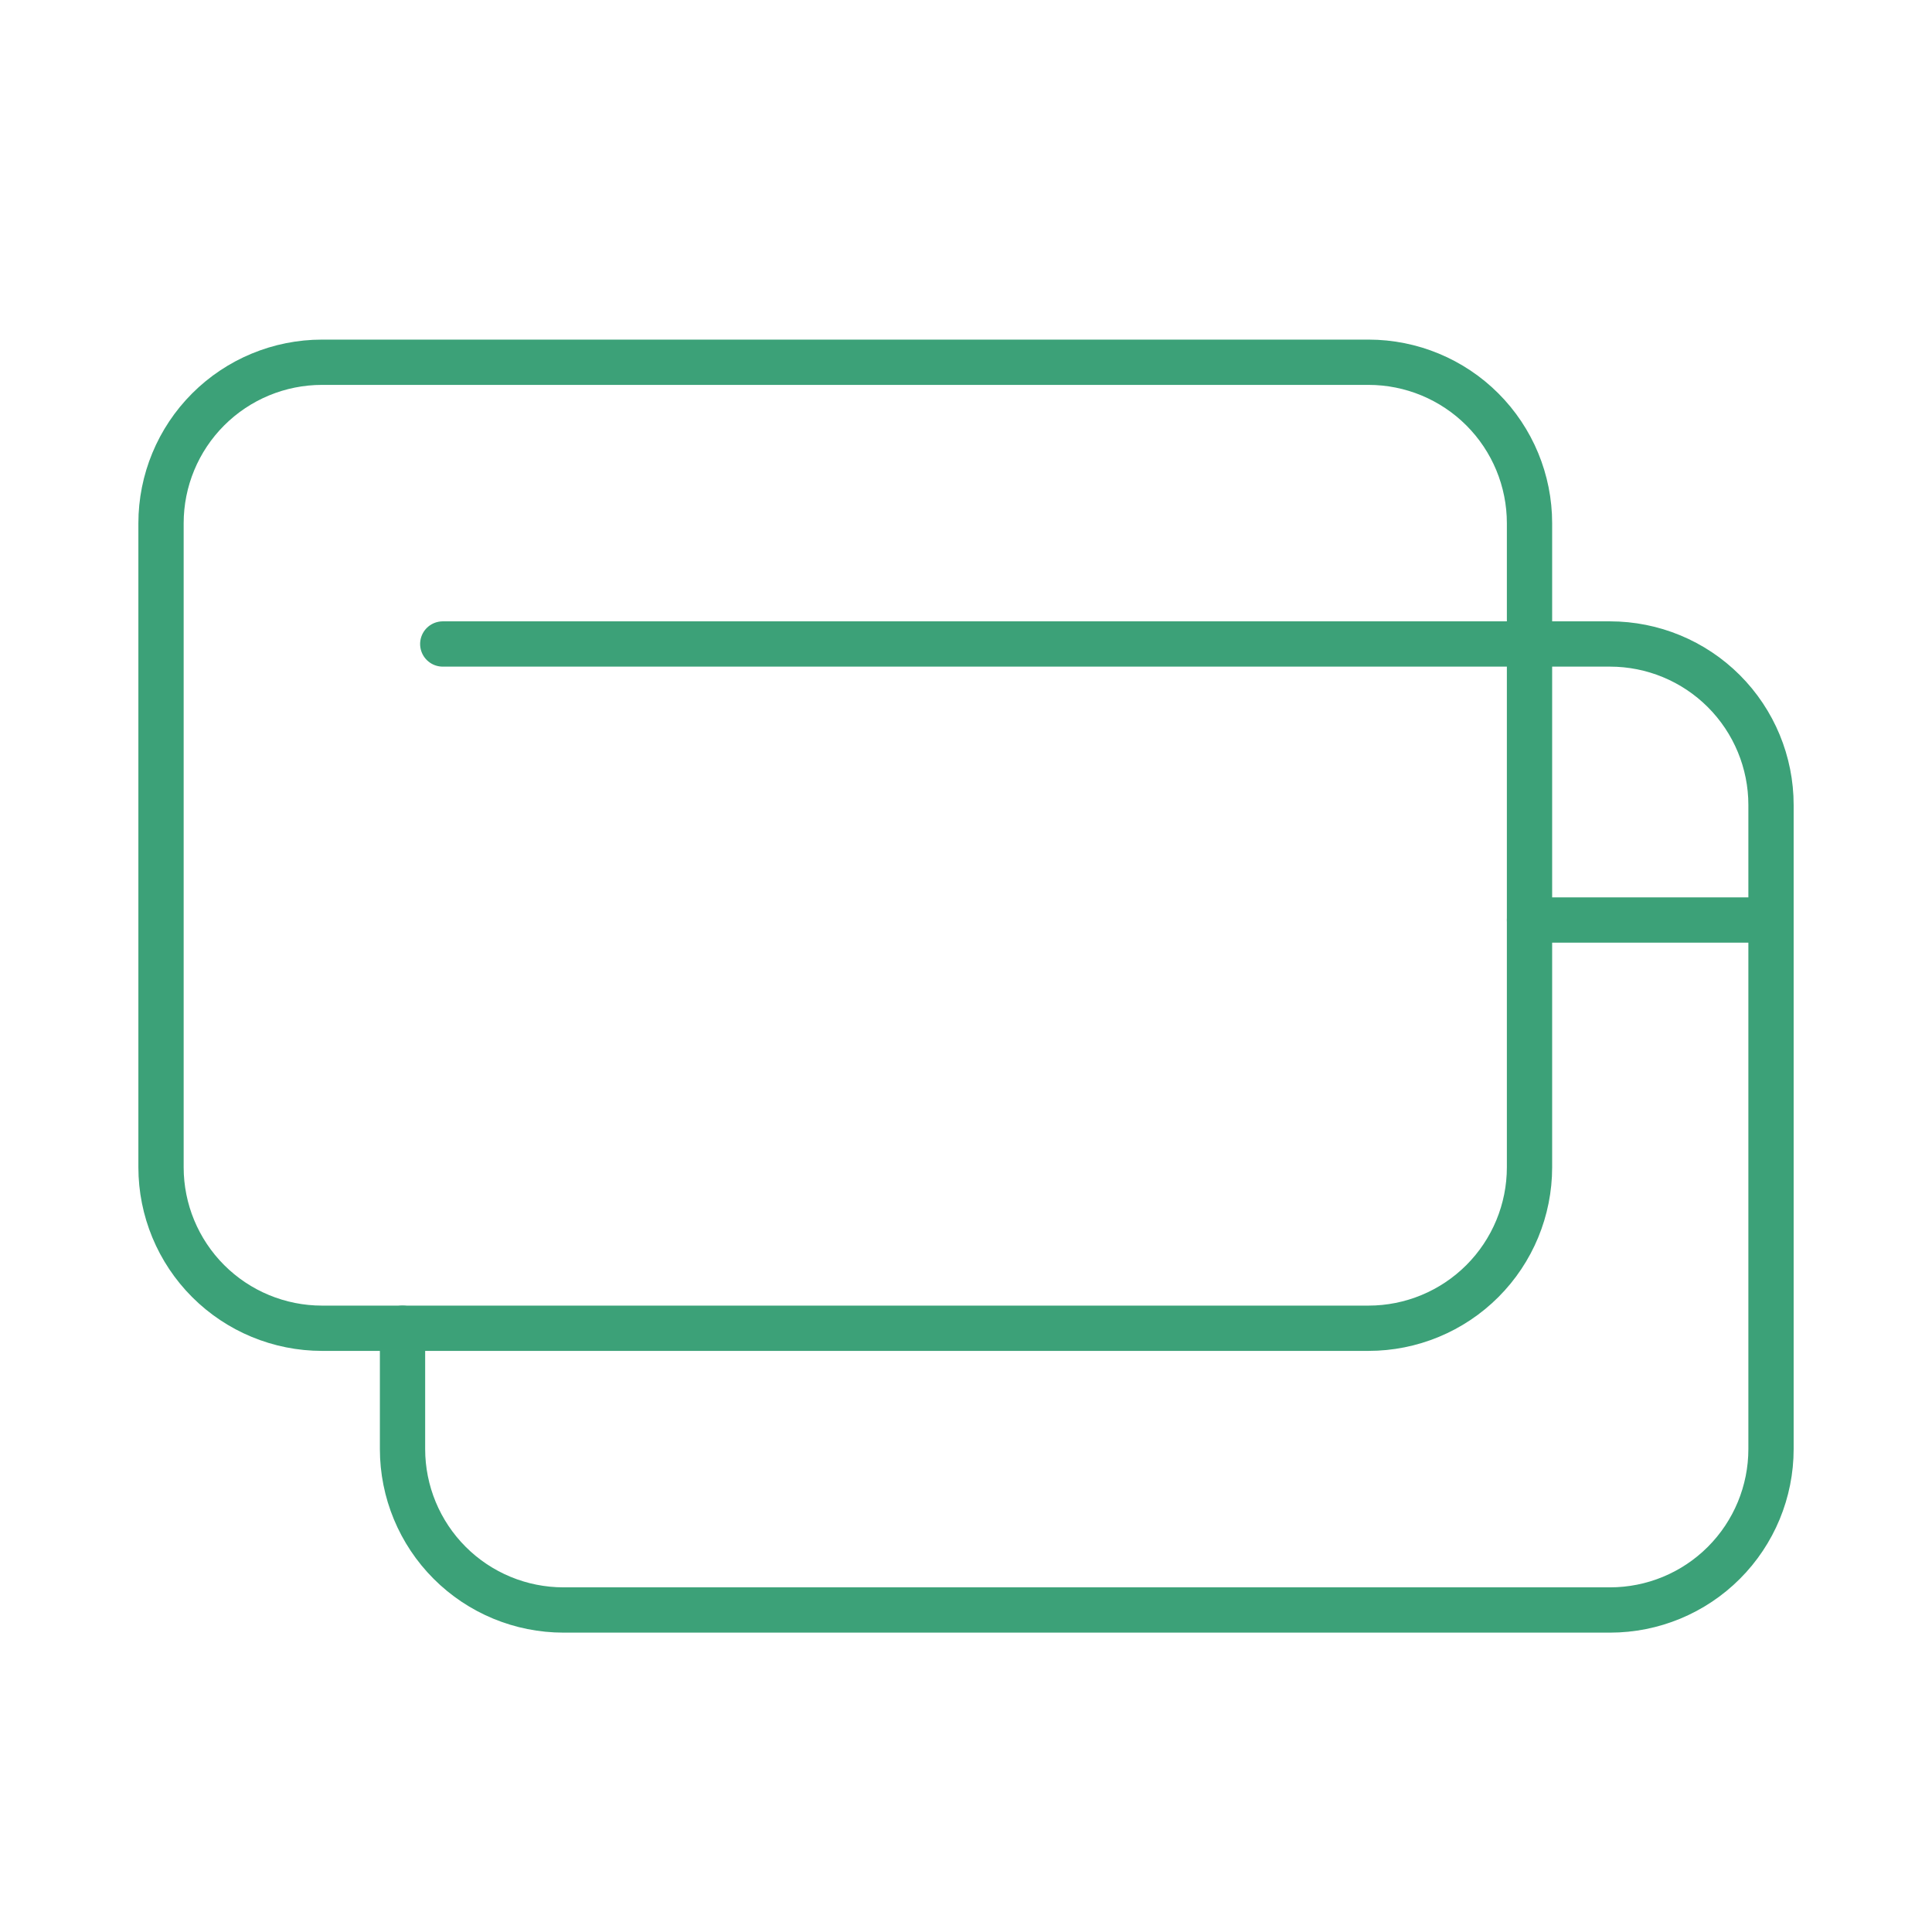
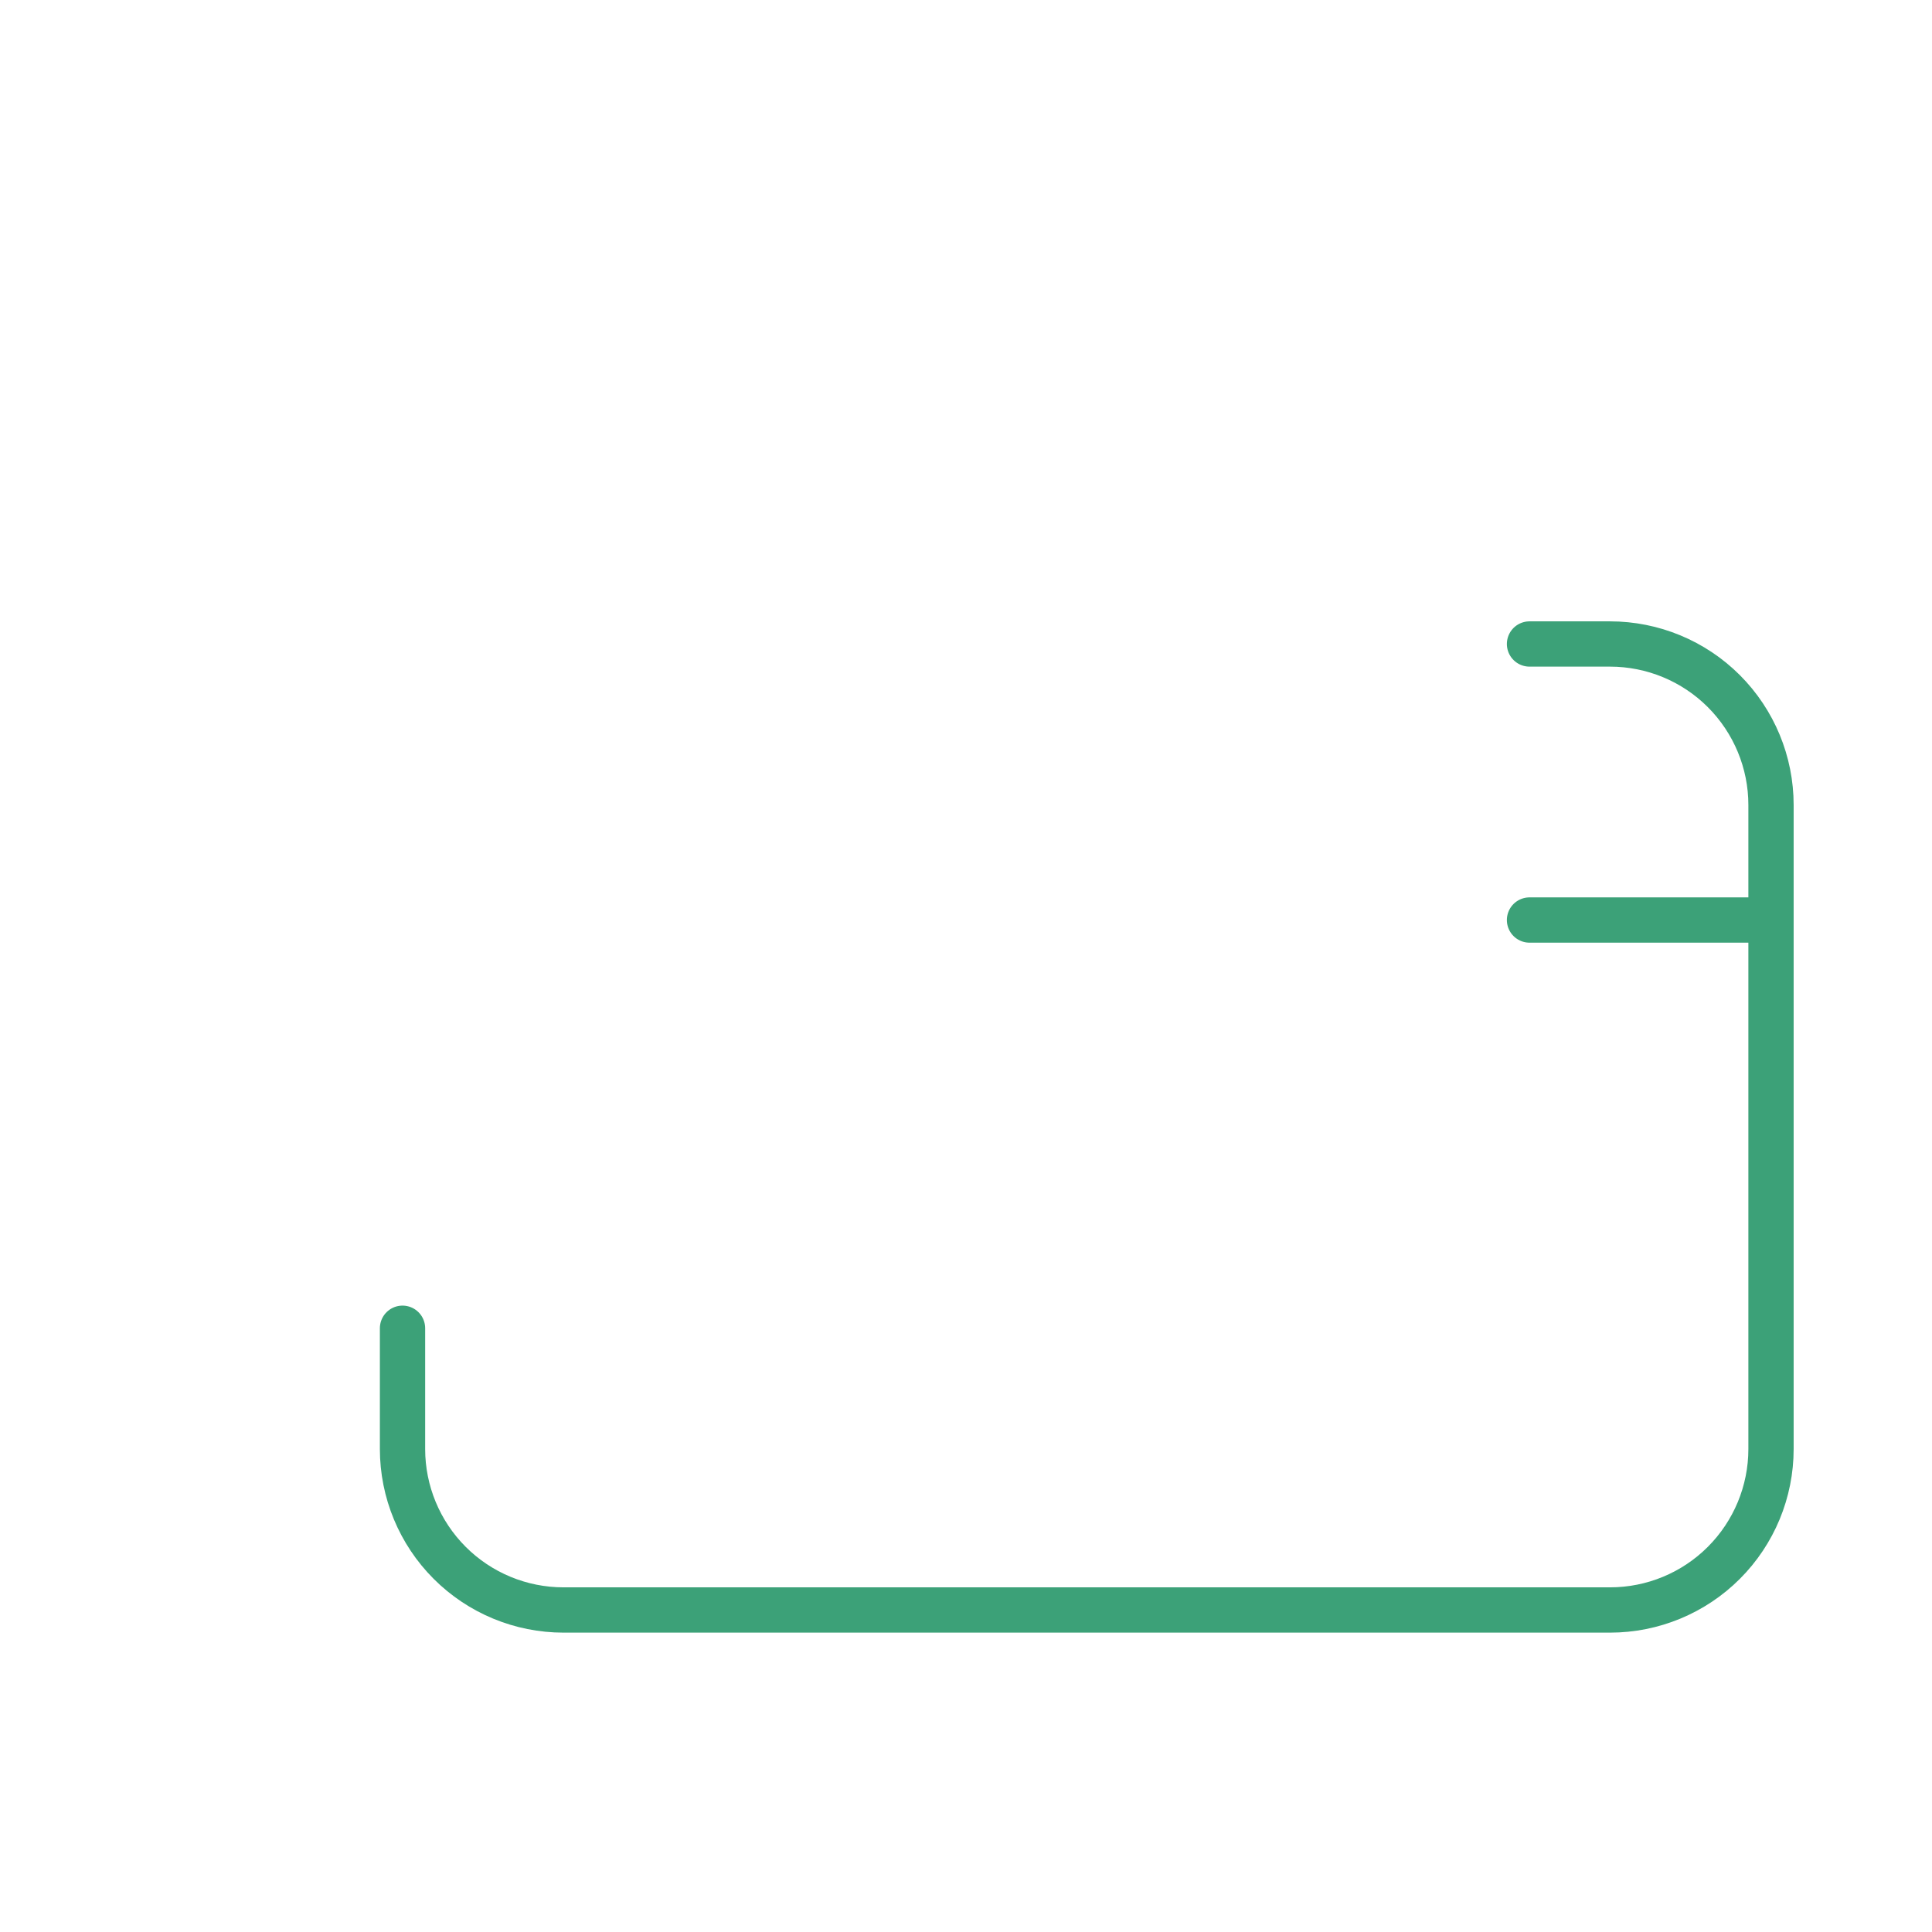
<svg xmlns="http://www.w3.org/2000/svg" width="64" height="64" viewBox="0 0 64 64" fill="none">
  <path d="M58.667 30.477V48C58.667 49.414 58.105 50.771 57.105 51.771C56.105 52.772 54.748 53.333 53.334 53.333H18.667C17.253 53.333 15.896 52.772 14.896 51.771C13.896 50.771 13.334 49.414 13.334 48V44M58.667 30.477V26.667C58.667 25.252 58.105 23.896 57.105 22.895C56.105 21.895 54.748 21.333 53.334 21.333H50.667M58.667 30.477H50.667" stroke="#3CA178" stroke-width="1.5" stroke-linecap="round" stroke-linejoin="round" />
-   <path d="M50.667 21.333V38.667C50.667 40.081 50.105 41.438 49.105 42.438C48.105 43.438 46.748 44 45.334 44H10.667C9.253 44 7.896 43.438 6.896 42.438C5.896 41.438 5.334 40.081 5.334 38.667V17.333C5.334 15.919 5.896 14.562 6.896 13.562C7.896 12.562 9.253 12 10.667 12H45.334C46.748 12 48.105 12.562 49.105 13.562C50.105 14.562 50.667 15.919 50.667 17.333V21.333ZM50.667 21.333H14.667" stroke="#3CA178" stroke-width="1.5" stroke-linecap="round" stroke-linejoin="round" />
</svg>